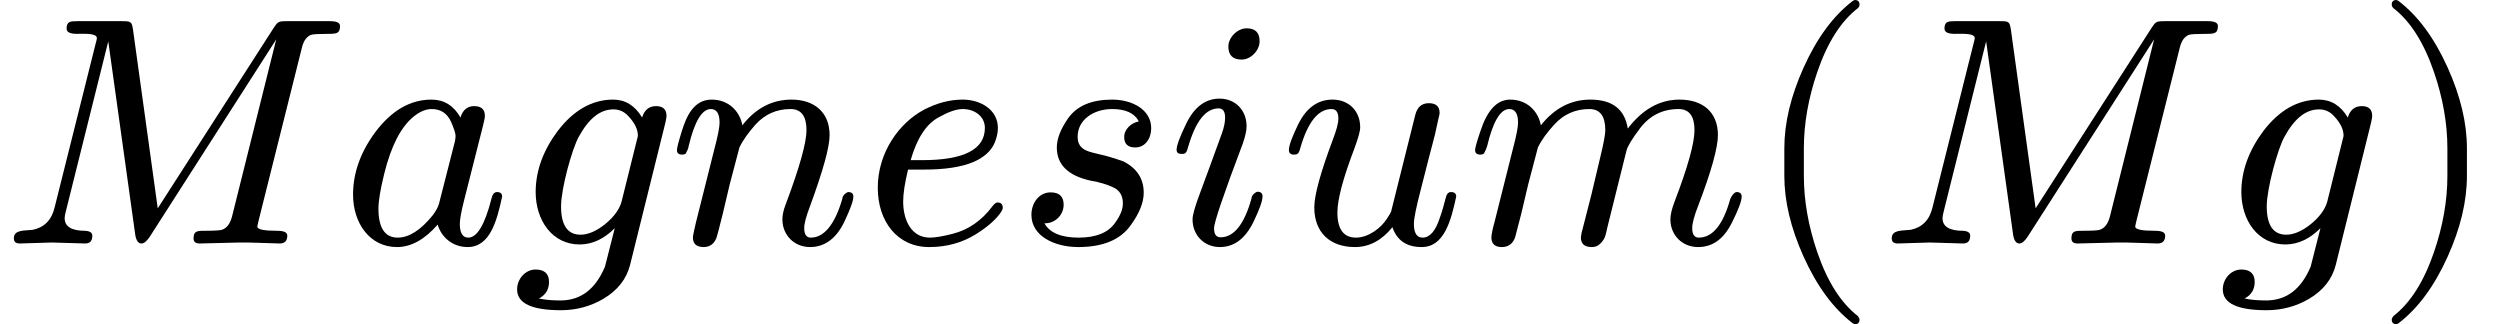
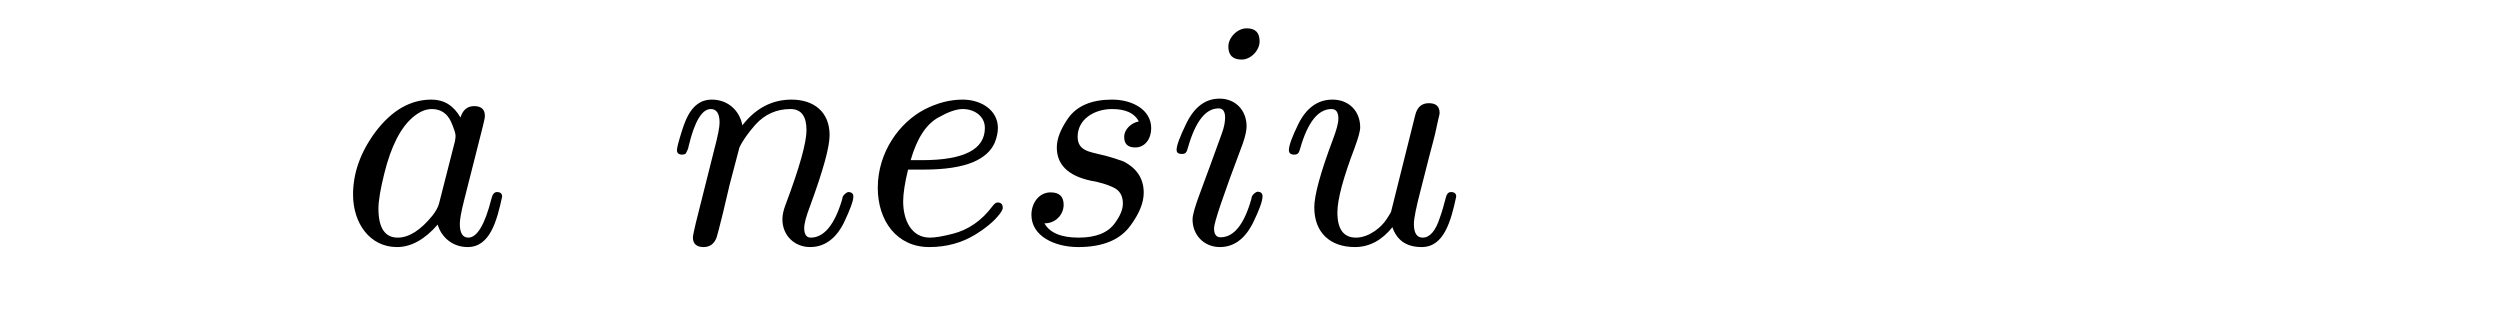
<svg xmlns="http://www.w3.org/2000/svg" xmlns:xlink="http://www.w3.org/1999/xlink" width="138.984px" height="18.024px" viewBox="0 -748 7679 996">
  <defs>
-     <path id="MJX-9-NCM-I-1D440" d="M594 16C594 5 600 0 613 0L736 3C759 4 840 0 859 0C874 0 882 8 882 24C882 34 872 39 851 39C810 39 790 43 790 52C790 55 792 62 795 75L927 602C932 623 942 636 955 641C961 643 979 644 1008 644C1033 644 1044 645 1044 668C1044 678 1034 683 1013 683L882 683C853 683 853 681 840 662L484 108L408 657C404 682 402 683 373 683L237 683C215 683 204 682 204 660C204 649 215 644 236 644C256 644 297 647 297 631C297 629 296 623 293 613L167 110C158 72 135 49 100 42C75 39 42 43 42 16C42 5 48 0 60 0C78 0 141 3 159 3C178 3 242 0 261 0C276 0 283 8 283 24C283 33 276 38 261 39C219 39 198 52 198 78C198 82 199 89 202 100L332 621L415 26C418 9 424 0 434 0C442 0 450 7 459 20L848 627L712 82C706 60 696 47 681 42C675 40 656 39 625 39C604 39 594 37 594 16Z" />
    <path id="MJX-9-NCM-N-2062" d="" />
    <path id="MJX-9-NCM-I-1D44E" d="M498 144C498 153 493 158 482 158C474 158 468 151 465 137C445 58 421 18 394 18C377 18 368 32 368 60C368 73 372 97 381 132L438 357C443 376 445 387 445 392C445 412 434 422 412 422C391 422 377 410 370 387C349 424 319 442 281 442C216 442 159 409 109 343C63 281 40 217 40 150C40 63 91-11 175-11C218-11 260 12 300 58C311 20 345-11 392-11C461-11 482 70 498 144M341 374C350 353 355 339 355 330C355 326 354 321 353 314L304 122C301 111 294 99 285 87C248 41 212 18 177 18C138 18 118 48 118 107C118 131 124 167 136 215C157 300 187 357 224 388C244 405 263 413 282 413C309 413 329 400 341 374Z" />
-     <path id="MJX-9-NCM-I-1D454" d="M15-141C15-184 60-205 150-205C197-205 241-193 280-170C324-144 351-109 362-66L471 373C473 383 474 389 474 392C474 412 463 422 442 422C420 422 406 410 399 387C377 424 347 442 310 442C246 442 189 410 140 346C95 286 72 223 72 158C72 71 123-3 207-3C246-3 282 14 315 47L285-71C256-140 211-175 148-175C122-175 100-173 82-169C103-158 113-141 113-118C113-93 99-80 72-80C40-80 15-109 15-141M356 392C376 371 386 351 386 331C386 330 385 325 383 318L336 129C330 106 313 82 286 60C259 38 233 27 210 27C170 27 150 56 150 114C150 169 184 291 204 327C235 384 270 412 311 412C329 412 344 405 356 392Z" />
    <path id="MJX-9-NCM-N-2061" d="" />
    <path id="MJX-9-NCM-I-1D45B" d="M537 137C514 58 481 18 440 18C427 18 420 28 420 47C420 61 426 84 438 115C478 224 498 296 498 333C498 403 451 442 381 442C322 442 271 416 230 363C222 407 187 442 136 442C80 442 58 390 44 345C34 313 29 294 29 287C29 278 34 273 45 273C50 273 53 274 56 276C61 285 64 292 65 299C83 375 106 413 133 413C151 413 160 399 160 371C160 358 155 331 144 290L87 63C84 50 78 24 78 19C78-1 89-11 111-11C130-11 144-1 151 19C153 24 159 49 170 92L191 181L221 295C232 318 249 341 270 365C299 397 335 413 378 413C411 413 427 391 427 348C427 310 406 234 363 120C356 102 353 87 353 74C353 25 390-11 438-11C482-11 517 14 542 64C561 104 571 131 571 144C571 153 566 158 555 158C552 158 537 149 537 137Z" />
    <path id="MJX-9-NCM-I-1D452" d="M124 129C124 153 129 186 139 227L188 227C253 227 303 235 339 250C372 264 394 284 405 309C412 326 415 342 415 355C415 410 363 442 307 442C268 442 229 432 190 412C113 372 46 281 46 171C46 69 105-11 204-11C257-11 304 2 345 27C379 48 404 69 420 90C427 99 430 106 430 109C430 120 425 126 414 126C409 126 404 122 398 114C365 70 324 42 277 30C246 22 223 18 206 18C149 18 124 72 124 129M375 355C375 289 311 256 182 256L147 256C166 322 194 366 232 387C262 404 287 413 307 413C343 413 375 391 375 355Z" />
    <path id="MJX-9-NCM-I-1D460" d="M420 354C420 411 362 442 300 442C237 442 192 423 165 385C142 352 130 322 130 295C130 242 165 208 234 193C263 188 285 181 302 173C323 164 333 147 333 123C333 105 325 85 308 62C287 33 250 18 197 18C143 18 108 33 92 62C124 61 151 87 151 119C151 144 138 157 111 157C75 157 52 124 52 88C52 22 124-11 196-11C271-11 325 11 357 56C384 93 397 126 397 156C397 199 376 231 335 252C304 263 280 270 265 273C230 282 194 285 194 328C194 381 244 413 300 413C342 413 369 400 382 375C360 371 337 352 337 327C337 306 348 295 371 295C402 295 420 323 420 354Z" />
    <path id="MJX-9-NCM-I-1D456" d="M284 621C284 648 271 661 244 661C216 661 188 633 188 605C188 578 202 565 229 565C257 565 284 593 284 621M259 138C237 59 205 19 164 19C151 19 144 28 144 47C144 64 173 150 232 306C240 329 244 347 244 360C244 409 210 445 161 445C118 445 84 420 59 369C39 328 29 301 29 288C29 279 34 275 45 275C58 275 60 281 64 295C87 375 118 415 158 415C171 415 178 406 178 387C178 373 175 357 168 338C145 275 121 208 101 155C86 115 78 88 78 74C78 25 114-11 162-11C205-11 239 14 264 64C283 103 293 130 293 145C293 154 288 159 277 159C274 159 259 150 259 138Z" />
    <path id="MJX-9-NCM-I-1D462" d="M543 144C543 153 538 158 527 158C518 158 513 151 510 137C505 118 500 99 493 80C480 39 462 18 440 18C422 18 413 32 413 60C413 77 420 111 433 161L460 267C469 303 477 328 483 359L489 386C491 393 492 398 492 401C492 421 481 431 459 431C437 431 423 419 417 394L343 98C342 95 338 88 330 76C314 50 275 18 235 18C197 18 178 44 178 95C178 136 196 202 231 294C242 324 248 345 248 357C248 407 213 442 163 442C118 442 83 417 58 367C39 328 29 301 29 287C29 278 34 273 45 273C58 273 60 279 64 293C87 373 119 413 160 413C174 413 181 403 181 384C181 369 175 348 164 319C126 218 107 148 107 111C107 34 155-11 232-11C275-11 314 9 347 50C361 9 391-11 437-11C506-11 527 70 543 144Z" />
-     <path id="MJX-9-NCM-I-1D45A" d="M657 442C596 442 543 412 498 353C489 412 451 442 383 442C324 442 273 416 231 363C223 407 188 442 137 442C96 442 66 409 45 344C34 312 29 293 29 287C29 278 34 273 45 273C50 273 53 274 56 276C61 285 64 292 66 299C84 375 107 413 134 413C152 413 161 399 161 371C161 358 156 331 145 290L88 63C84 51 79 25 79 19C79-1 90-11 111-11C131-11 145-1 152 19C153 24 160 49 171 92L192 181L222 295C233 318 250 341 272 365C301 397 337 413 380 413C413 413 429 391 429 348C429 335 424 308 414 267L387 153C380 124 364 64 356 32C355 25 354 21 354 19C354-1 365-11 387-11C398-11 406-8 413-1C428 14 429 21 435 48L494 285C497 298 511 321 535 353C565 393 605 413 654 413C687 413 703 391 703 348C703 309 683 236 642 129C633 106 629 87 629 74C629 25 666-11 714-11C759-11 793 14 818 64C838 104 848 131 848 144C848 153 843 158 832 158C825 157 818 148 813 137C791 58 759 18 716 18C703 18 696 28 696 47C696 62 702 84 714 115C755 222 775 295 775 333C775 404 728 442 657 442Z" />
-     <path id="MJX-9-NCM-N-28" d="M318-248C327-248 332-243 332-234C332-231 330-227 327-223C275-183 233-117 202-26C175 53 161 131 161 208L161 292C161 369 175 447 202 526C233 617 275 683 327 723C330 726 332 730 332 734C332 743 327 748 318 748C317 748 314 747 311 745C251 699 201 631 160 540C121 453 101 371 101 292L101 208C101 129 121 47 160-40C201-131 251-199 311-245C314-247 317-248 318-248Z" />
-     <path id="MJX-9-NCM-N-29" d="M78-245C138-199 188-131 229-40C268 47 288 129 288 208L288 292C288 371 268 453 229 540C188 631 138 699 78 745C75 747 72 748 71 748C62 748 57 743 57 734C57 730 59 726 62 723C114 683 156 617 187 526C214 447 228 369 228 292L228 208C228 131 214 53 187-26C156-117 114-183 62-223C59-227 57-231 57-234C57-243 62-248 71-248C72-248 75-247 78-245Z" />
  </defs>
  <g stroke="#000000" fill="#000000" stroke-width="0" transform="scale(1,-1)">
    <g data-mml-node="math" data-latex="Magnesium (Mg)" data-semantic-type="infixop" data-semantic-role="implicit" data-semantic-annotation="clearspeak:unit;depth:1" data-semantic-id="28" data-semantic-children="0,1,24,17" data-semantic-content="25,26,27" data-semantic-attributes="latex:Magnesium (Mg)" data-semantic-owns="0 25 1 26 24 27 17" aria-level="0" data-speech-node="true" data-semantic-structure="(28 0 25 1 26 (24 2 23 (22 3 18 4 19 5 20 6 21 7)) 27 (17 8 16 (15 9 (14 10 13 11) 12)))">
      <g data-mml-node="mi" data-latex="M" data-semantic-type="identifier" data-semantic-role="latinletter" data-semantic-font="italic" data-semantic-annotation="clearspeak:simple;nemeth:number;depth:2" data-semantic-id="0" data-semantic-parent="28" data-semantic-attributes="latex:M" aria-level="1" data-speech-node="true">
        <use data-c="1D440" xlink:href="#MJX-9-NCM-I-1D440" />
      </g>
      <g data-mml-node="mo" data-semantic-type="operator" data-semantic-role="multiplication" data-semantic-annotation="depth:2" data-semantic-id="25" data-semantic-parent="28" data-semantic-added="true" data-semantic-operator="infixop,⁢" aria-level="1" data-speech-node="true" transform="translate(1044,0)">
        <use data-c="2062" xlink:href="#MJX-9-NCM-N-2062" />
      </g>
      <g data-mml-node="mi" data-latex="a" data-semantic-type="identifier" data-semantic-role="latinletter" data-semantic-font="italic" data-semantic-annotation="clearspeak:simple;depth:2" data-semantic-id="1" data-semantic-parent="28" data-semantic-attributes="latex:a" aria-level="1" data-speech-node="true" transform="translate(1044,0)">
        <use data-c="1D44E" xlink:href="#MJX-9-NCM-I-1D44E" />
      </g>
      <g data-mml-node="mo" data-semantic-type="operator" data-semantic-role="multiplication" data-semantic-annotation="depth:2" data-semantic-id="26" data-semantic-parent="28" data-semantic-added="true" data-semantic-operator="infixop,⁢" aria-level="1" data-speech-node="true" transform="translate(1573,0)">
        <use data-c="2062" xlink:href="#MJX-9-NCM-N-2062" />
      </g>
      <g data-mml-node="mrow" data-semantic-added="true" data-semantic-type="appl" data-semantic-role="simple function" data-semantic-annotation="depth:2" data-semantic-id="24" data-semantic-children="2,22" data-semantic-content="23,2" data-semantic-parent="28" data-semantic-owns="2 23 22" aria-level="1" data-speech-node="true" transform="translate(1573,0)">
        <g data-mml-node="mi" data-latex="g" data-semantic-type="identifier" data-semantic-role="simple function" data-semantic-font="italic" data-semantic-annotation="clearspeak:simple;nemeth:number;depth:3" data-semantic-id="2" data-semantic-parent="24" data-semantic-attributes="latex:g" data-semantic-operator="appl" aria-level="2" data-speech-node="true">
          <use data-c="1D454" xlink:href="#MJX-9-NCM-I-1D454" />
        </g>
        <g data-mml-node="mo" data-semantic-type="punctuation" data-semantic-role="application" data-semantic-annotation="nemeth:number;depth:3" data-semantic-id="23" data-semantic-parent="24" data-semantic-added="true" data-semantic-operator="appl" aria-level="2" data-speech-node="true" transform="translate(477,0)">
          <use data-c="2061" xlink:href="#MJX-9-NCM-N-2061" />
        </g>
        <g data-mml-node="mrow" data-semantic-added="true" data-semantic-type="infixop" data-semantic-role="implicit" data-semantic-annotation="clearspeak:unit;depth:3" data-semantic-id="22" data-semantic-children="3,4,5,6,7" data-semantic-content="18,19,20,21" data-semantic-parent="24" data-semantic-owns="3 18 4 19 5 20 6 21 7" aria-level="2" data-speech-node="true" transform="translate(477,0)">
          <g data-mml-node="mi" data-latex="n" data-semantic-type="identifier" data-semantic-role="latinletter" data-semantic-font="italic" data-semantic-annotation="clearspeak:simple;nemeth:number;depth:4" data-semantic-id="3" data-semantic-parent="22" data-semantic-attributes="latex:n" aria-level="3" data-speech-node="true">
            <use data-c="1D45B" xlink:href="#MJX-9-NCM-I-1D45B" />
          </g>
          <g data-mml-node="mo" data-semantic-type="operator" data-semantic-role="multiplication" data-semantic-annotation="depth:4" data-semantic-id="18" data-semantic-parent="22" data-semantic-added="true" data-semantic-operator="infixop,⁢" aria-level="3" data-speech-node="true" transform="translate(600,0)">
            <use data-c="2062" xlink:href="#MJX-9-NCM-N-2062" />
          </g>
          <g data-mml-node="mi" data-latex="e" data-semantic-type="identifier" data-semantic-role="latinletter" data-semantic-font="italic" data-semantic-annotation="clearspeak:simple;depth:4" data-semantic-id="4" data-semantic-parent="22" data-semantic-attributes="latex:e" aria-level="3" data-speech-node="true" transform="translate(600,0)">
            <use data-c="1D452" xlink:href="#MJX-9-NCM-I-1D452" />
          </g>
          <g data-mml-node="mo" data-semantic-type="operator" data-semantic-role="multiplication" data-semantic-annotation="depth:4" data-semantic-id="19" data-semantic-parent="22" data-semantic-added="true" data-semantic-operator="infixop,⁢" aria-level="3" data-speech-node="true" transform="translate(1066,0)">
            <use data-c="2062" xlink:href="#MJX-9-NCM-N-2062" />
          </g>
          <g data-mml-node="mi" data-latex="s" data-semantic-type="identifier" data-semantic-role="latinletter" data-semantic-font="italic" data-semantic-annotation="clearspeak:simple;depth:4" data-semantic-id="5" data-semantic-parent="22" data-semantic-attributes="latex:s" aria-level="3" data-speech-node="true" transform="translate(1066,0)">
            <use data-c="1D460" xlink:href="#MJX-9-NCM-I-1D460" />
          </g>
          <g data-mml-node="mo" data-semantic-type="operator" data-semantic-role="multiplication" data-semantic-annotation="depth:4" data-semantic-id="20" data-semantic-parent="22" data-semantic-added="true" data-semantic-operator="infixop,⁢" aria-level="3" data-speech-node="true" transform="translate(1535,0)">
            <use data-c="2062" xlink:href="#MJX-9-NCM-N-2062" />
          </g>
          <g data-mml-node="mi" data-latex="i" data-semantic-type="identifier" data-semantic-role="latinletter" data-semantic-font="italic" data-semantic-annotation="clearspeak:simple;depth:4" data-semantic-id="6" data-semantic-parent="22" data-semantic-attributes="latex:i" aria-level="3" data-speech-node="true" transform="translate(1535,0)">
            <use data-c="1D456" xlink:href="#MJX-9-NCM-I-1D456" />
          </g>
          <g data-mml-node="mo" data-semantic-type="operator" data-semantic-role="multiplication" data-semantic-annotation="depth:4" data-semantic-id="21" data-semantic-parent="22" data-semantic-added="true" data-semantic-operator="infixop,⁢" aria-level="3" data-speech-node="true" transform="translate(1880,0)">
            <use data-c="2062" xlink:href="#MJX-9-NCM-N-2062" />
          </g>
          <g data-mml-node="mi" data-latex="u" data-semantic-type="identifier" data-semantic-role="latinletter" data-semantic-font="italic" data-semantic-annotation="clearspeak:simple;depth:4" data-semantic-id="7" data-semantic-parent="22" data-semantic-attributes="latex:u" aria-level="3" data-speech-node="true" transform="translate(1880,0)">
            <use data-c="1D462" xlink:href="#MJX-9-NCM-I-1D462" />
          </g>
        </g>
      </g>
      <g data-mml-node="mo" data-semantic-type="operator" data-semantic-role="multiplication" data-semantic-annotation="depth:2" data-semantic-id="27" data-semantic-parent="28" data-semantic-added="true" data-semantic-operator="infixop,⁢" aria-level="1" data-speech-node="true" transform="translate(4502,0)">
        <use data-c="2062" xlink:href="#MJX-9-NCM-N-2062" />
      </g>
      <g data-mml-node="mrow" data-semantic-added="true" data-semantic-type="appl" data-semantic-role="simple function" data-semantic-annotation="clearspeak:simple;depth:2" data-semantic-id="17" data-semantic-children="8,15" data-semantic-content="16,8" data-semantic-parent="28" data-semantic-owns="8 16 15" aria-level="1" data-speech-node="true" transform="translate(4502,0)">
        <g data-mml-node="mi" data-latex="m" data-semantic-type="identifier" data-semantic-role="simple function" data-semantic-font="italic" data-semantic-annotation="clearspeak:simple;nemeth:number;depth:3" data-semantic-id="8" data-semantic-parent="17" data-semantic-attributes="latex:m" data-semantic-operator="appl" aria-level="2" data-speech-node="true">
          <use data-c="1D45A" xlink:href="#MJX-9-NCM-I-1D45A" />
        </g>
        <g data-mml-node="mo" data-semantic-type="punctuation" data-semantic-role="application" data-semantic-annotation="nemeth:number;depth:3" data-semantic-id="16" data-semantic-parent="17" data-semantic-added="true" data-semantic-operator="appl" aria-level="2" data-speech-node="true" transform="translate(878,0)">
          <use data-c="2061" xlink:href="#MJX-9-NCM-N-2061" />
        </g>
        <g data-mml-node="mrow" data-semantic-added="true" data-semantic-type="fenced" data-semantic-role="leftright" data-semantic-annotation="depth:3" data-semantic-id="15" data-semantic-children="14" data-semantic-content="9,12" data-semantic-parent="17" data-semantic-owns="9 14 12" aria-level="2" data-speech-node="true" transform="translate(878,0)">
          <g data-mml-node="mo" data-latex="(" data-semantic-type="fence" data-semantic-role="open" data-semantic-annotation="depth:4" data-semantic-id="9" data-semantic-parent="15" data-semantic-attributes="latex:(" data-semantic-operator="fenced" aria-level="3" data-speech-node="true">
            <use data-c="28" xlink:href="#MJX-9-NCM-N-28" />
          </g>
          <g data-mml-node="mrow" data-semantic-added="true" data-semantic-type="infixop" data-semantic-role="implicit" data-semantic-annotation="clearspeak:simple;clearspeak:unit;depth:4" data-semantic-id="14" data-semantic-children="10,11" data-semantic-content="13" data-semantic-parent="15" data-semantic-owns="10 13 11" aria-level="3" data-speech-node="true" transform="translate(389,0)">
            <g data-mml-node="mi" data-latex="M" data-semantic-type="identifier" data-semantic-role="latinletter" data-semantic-font="italic" data-semantic-annotation="clearspeak:simple;depth:5" data-semantic-id="10" data-semantic-parent="14" data-semantic-attributes="latex:M" aria-level="4" data-speech-node="true">
              <use data-c="1D440" xlink:href="#MJX-9-NCM-I-1D440" />
            </g>
            <g data-mml-node="mo" data-semantic-type="operator" data-semantic-role="multiplication" data-semantic-annotation="depth:5" data-semantic-id="13" data-semantic-parent="14" data-semantic-added="true" data-semantic-operator="infixop,⁢" aria-level="4" data-speech-node="true" transform="translate(1044,0)">
              <use data-c="2062" xlink:href="#MJX-9-NCM-N-2062" />
            </g>
            <g data-mml-node="mi" data-latex="g" data-semantic-type="identifier" data-semantic-role="simple function" data-semantic-font="italic" data-semantic-annotation="clearspeak:simple;depth:5" data-semantic-id="11" data-semantic-parent="14" data-semantic-attributes="latex:g" aria-level="4" data-speech-node="true" transform="translate(1044,0)">
              <use data-c="1D454" xlink:href="#MJX-9-NCM-I-1D454" />
            </g>
          </g>
          <g data-mml-node="mo" data-latex=")" data-semantic-type="fence" data-semantic-role="close" data-semantic-annotation="depth:4" data-semantic-id="12" data-semantic-parent="15" data-semantic-attributes="latex:)" data-semantic-operator="fenced" aria-level="3" data-speech-node="true" transform="translate(1910,0)">
            <use data-c="29" xlink:href="#MJX-9-NCM-N-29" />
          </g>
        </g>
      </g>
    </g>
  </g>
</svg>